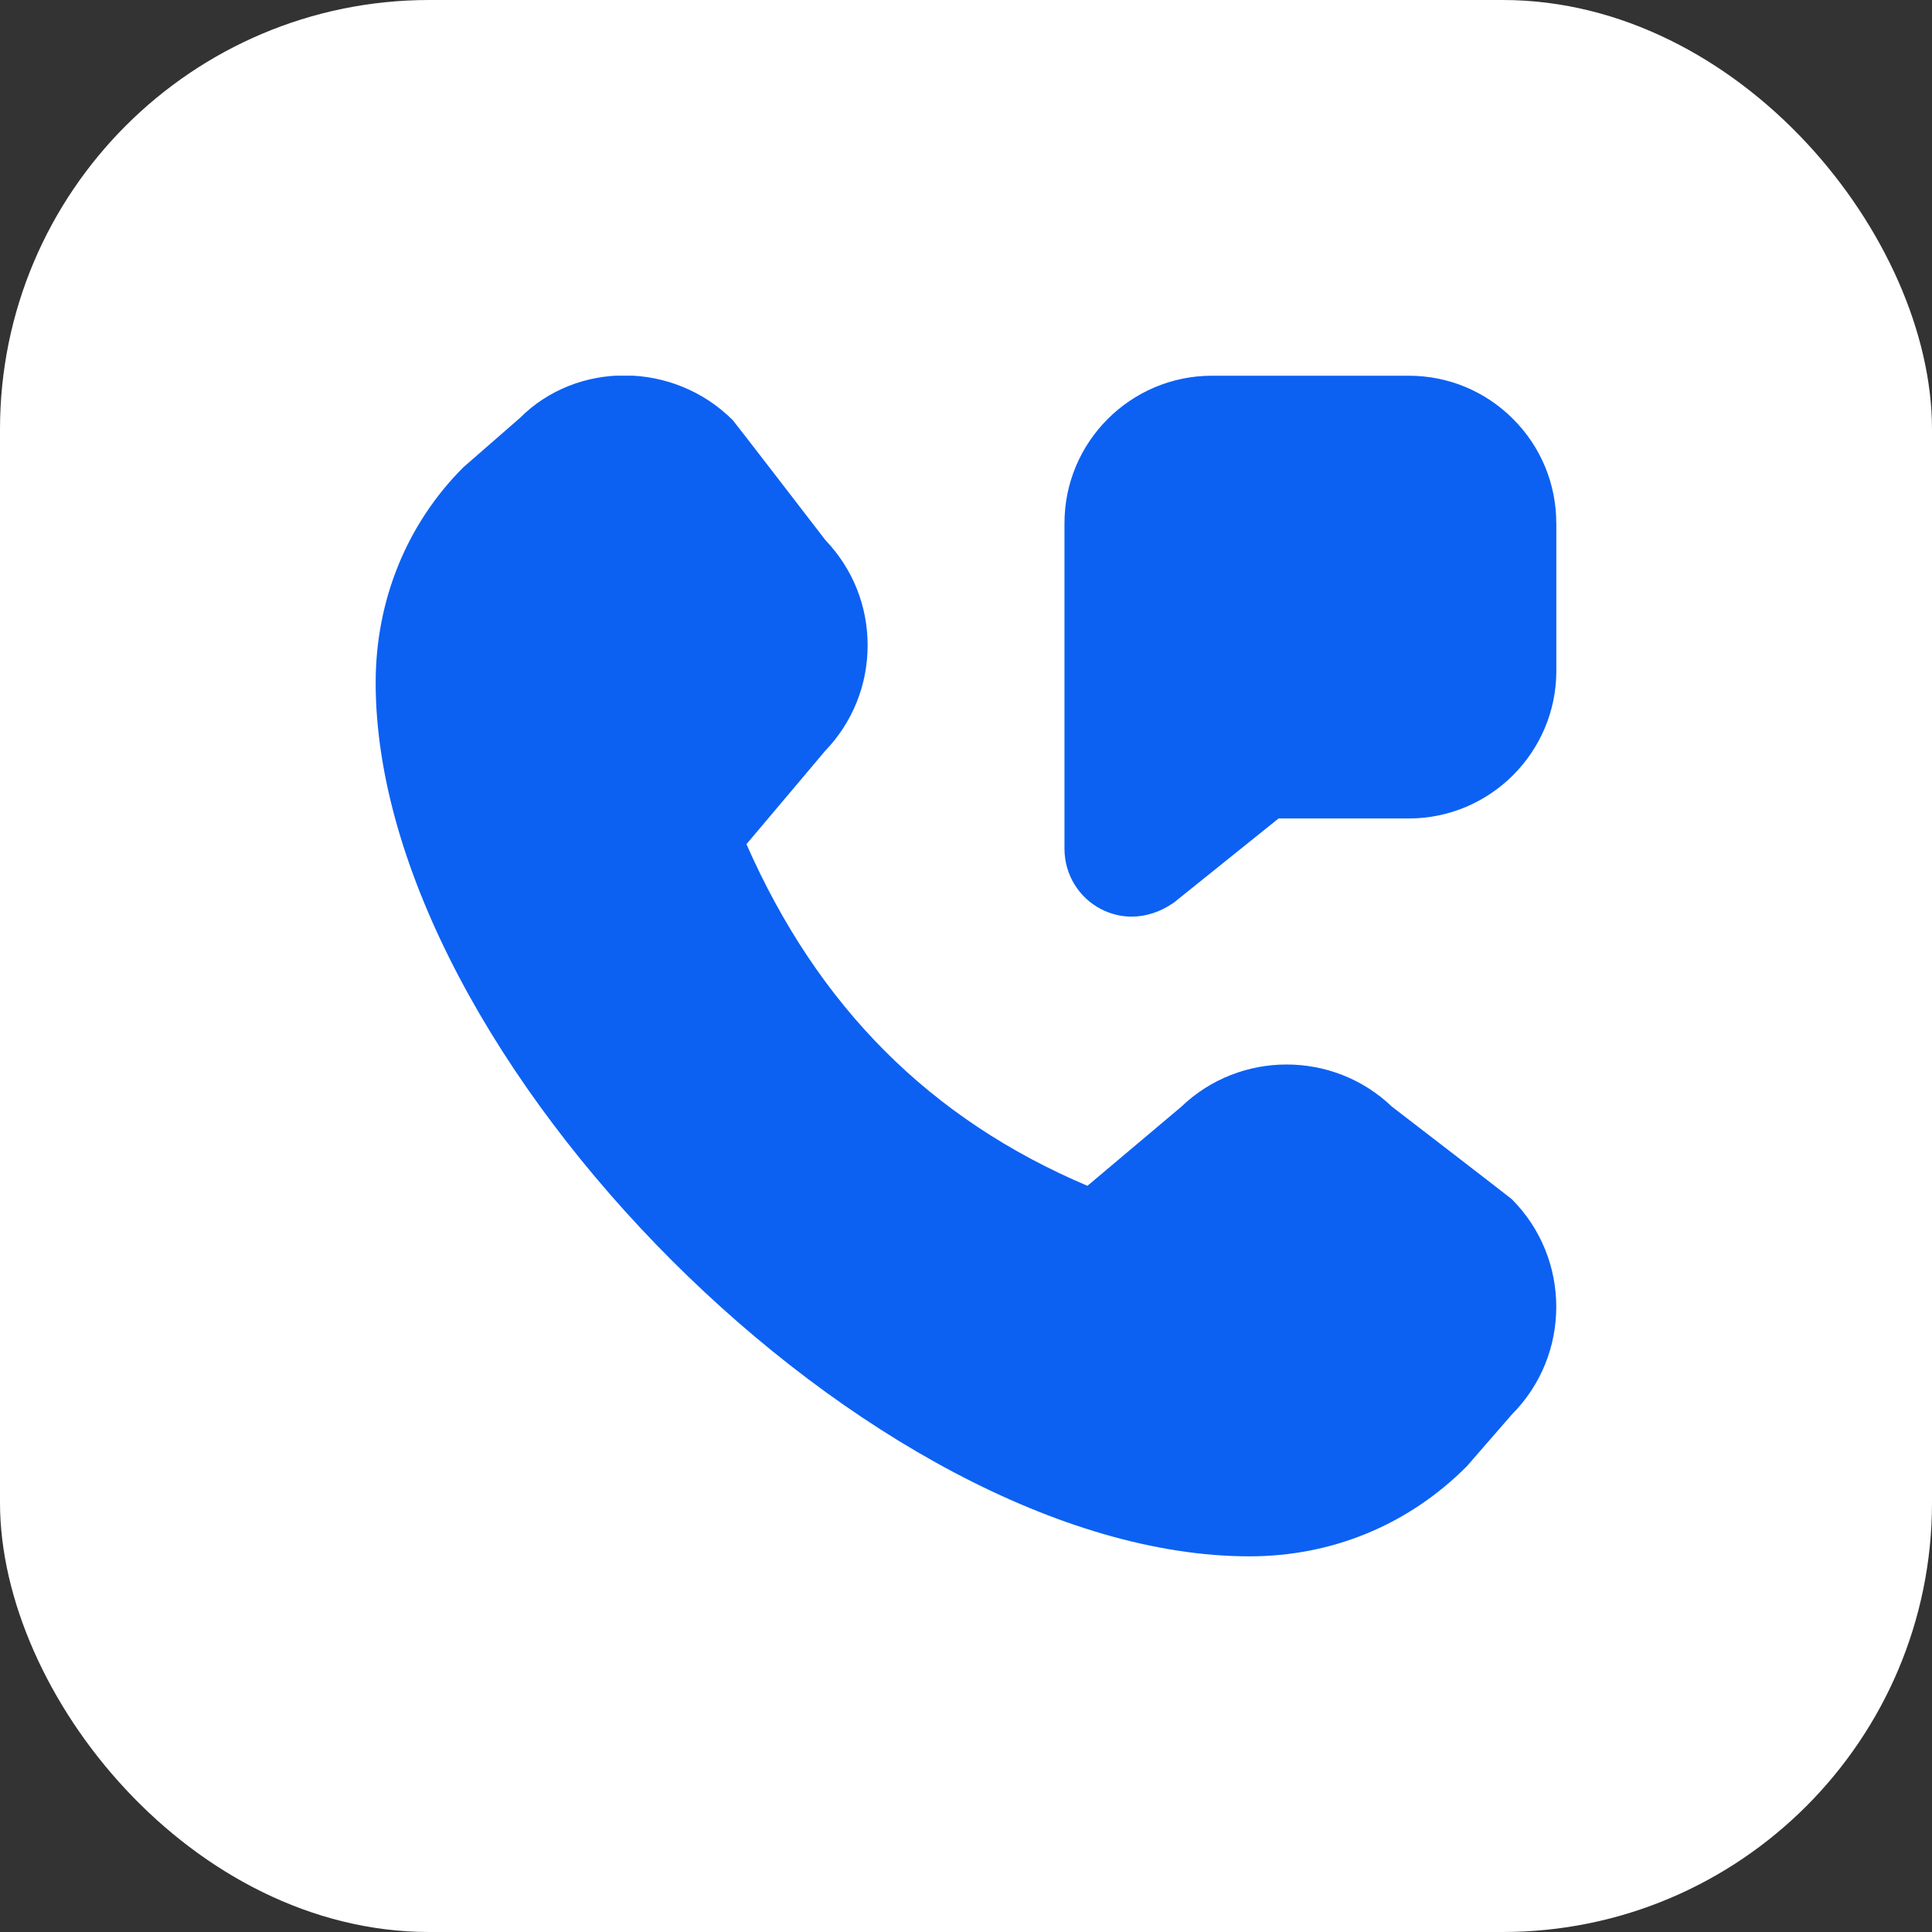
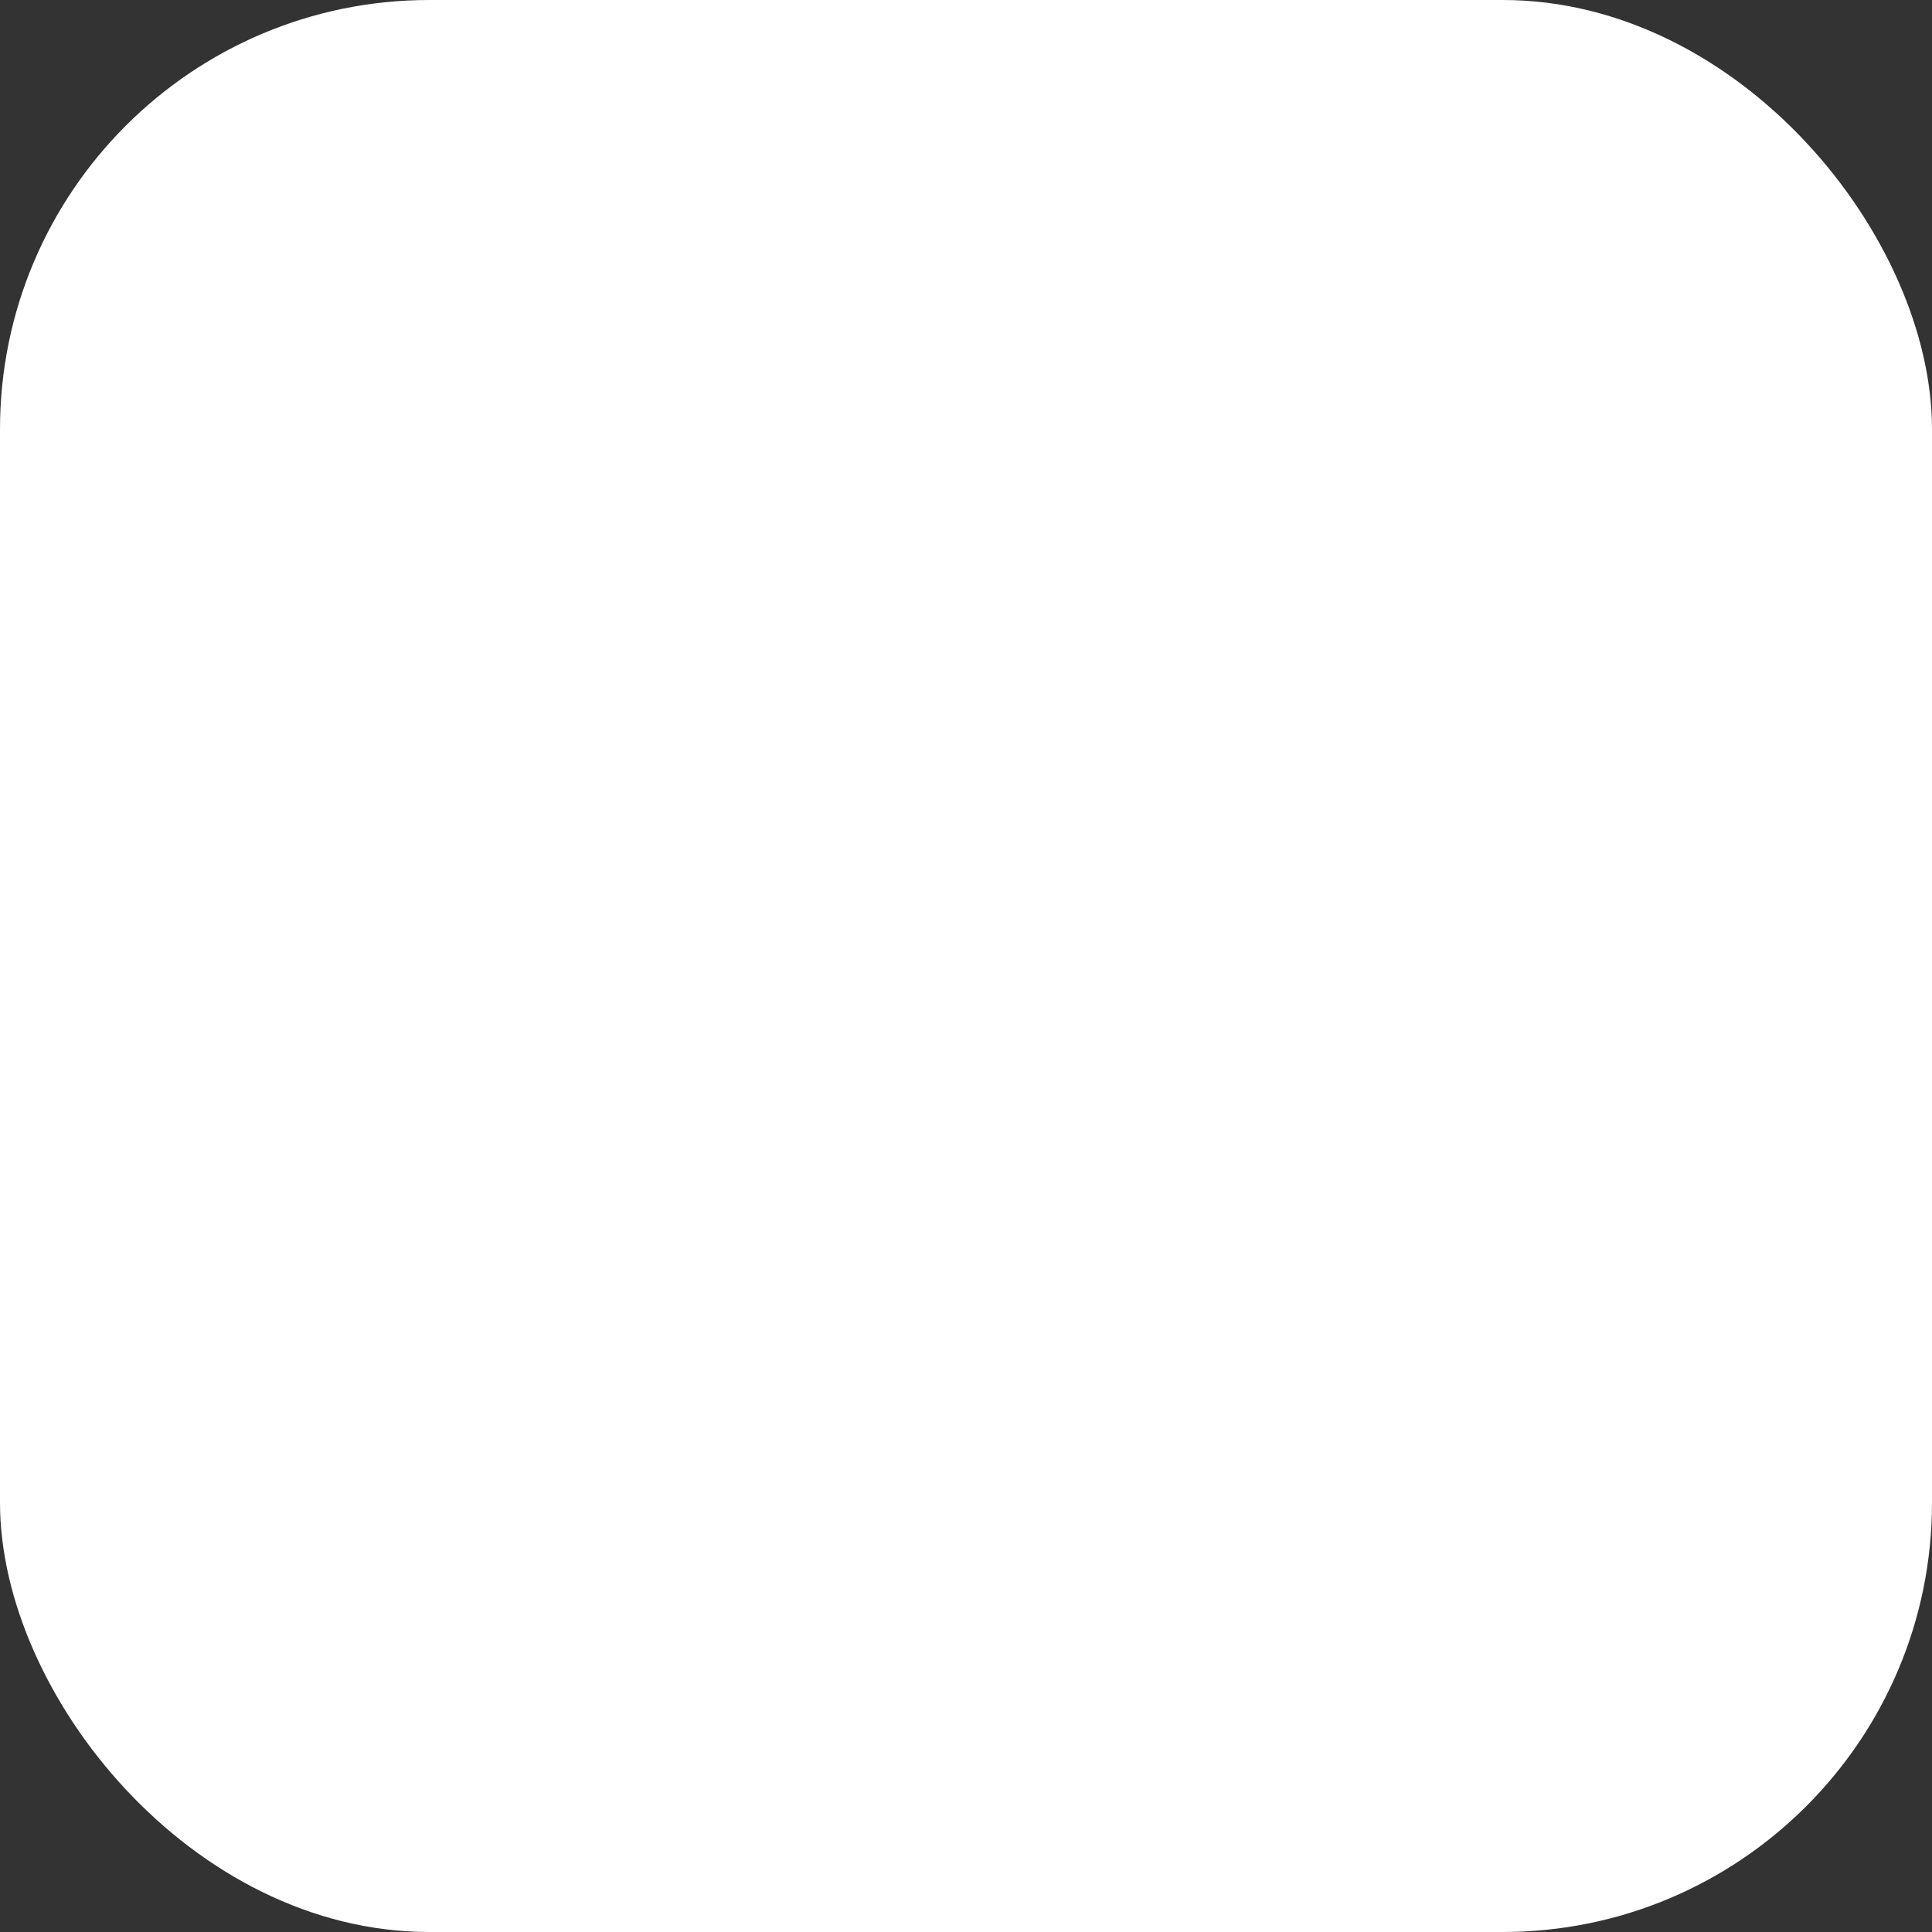
<svg xmlns="http://www.w3.org/2000/svg" width="36" height="36" viewBox="0 0 36 36" fill="none">
  <rect x="0" y="0" width="36" height="36" fill="#333333" stroke="none" />
  <rect width="36" height="36" rx="8" fill="white" />
  <g clip-path="url(#clip0_4666_10079)">
-     <path d="M29 9.75V12.501C29 14.017 27.766 15.251 26.25 15.251H23.824L21.874 16.818C21.623 16.994 21.35 17.08 21.085 17.08C20.888 17.08 20.695 17.032 20.516 16.94C20.097 16.722 19.837 16.293 19.835 15.821V9.752C19.833 8.236 21.067 7.002 22.583 7.001H26.249C26.984 7.001 27.674 7.287 28.193 7.806C28.712 8.325 28.999 9.016 28.999 9.751L29 9.75ZM25.934 20.619C24.84 19.572 23.101 19.575 22.01 20.624L20.263 22.096C17.332 20.852 15.245 18.762 13.909 15.73L15.376 13.991C15.886 13.46 16.167 12.764 16.167 12.025C16.167 11.286 15.888 10.596 15.381 10.065C15.381 10.065 13.683 7.858 13.655 7.83C12.549 6.724 10.749 6.725 9.689 7.787L8.634 8.707C7.58 9.761 7 11.185 7 12.719C7 19.718 16.282 29 23.282 29C24.815 29 26.24 28.419 27.334 27.32L28.17 26.358C29.275 25.251 29.275 23.451 28.17 22.345C28.142 22.317 25.934 20.619 25.934 20.619Z" fill="#0C61F3" />
-   </g>
+     </g>
  <defs>
    <clipPath id="clip0_4666_10079">
      <rect width="22" height="22" fill="white" transform="translate(7 7)" />
    </clipPath>
  </defs>
</svg>